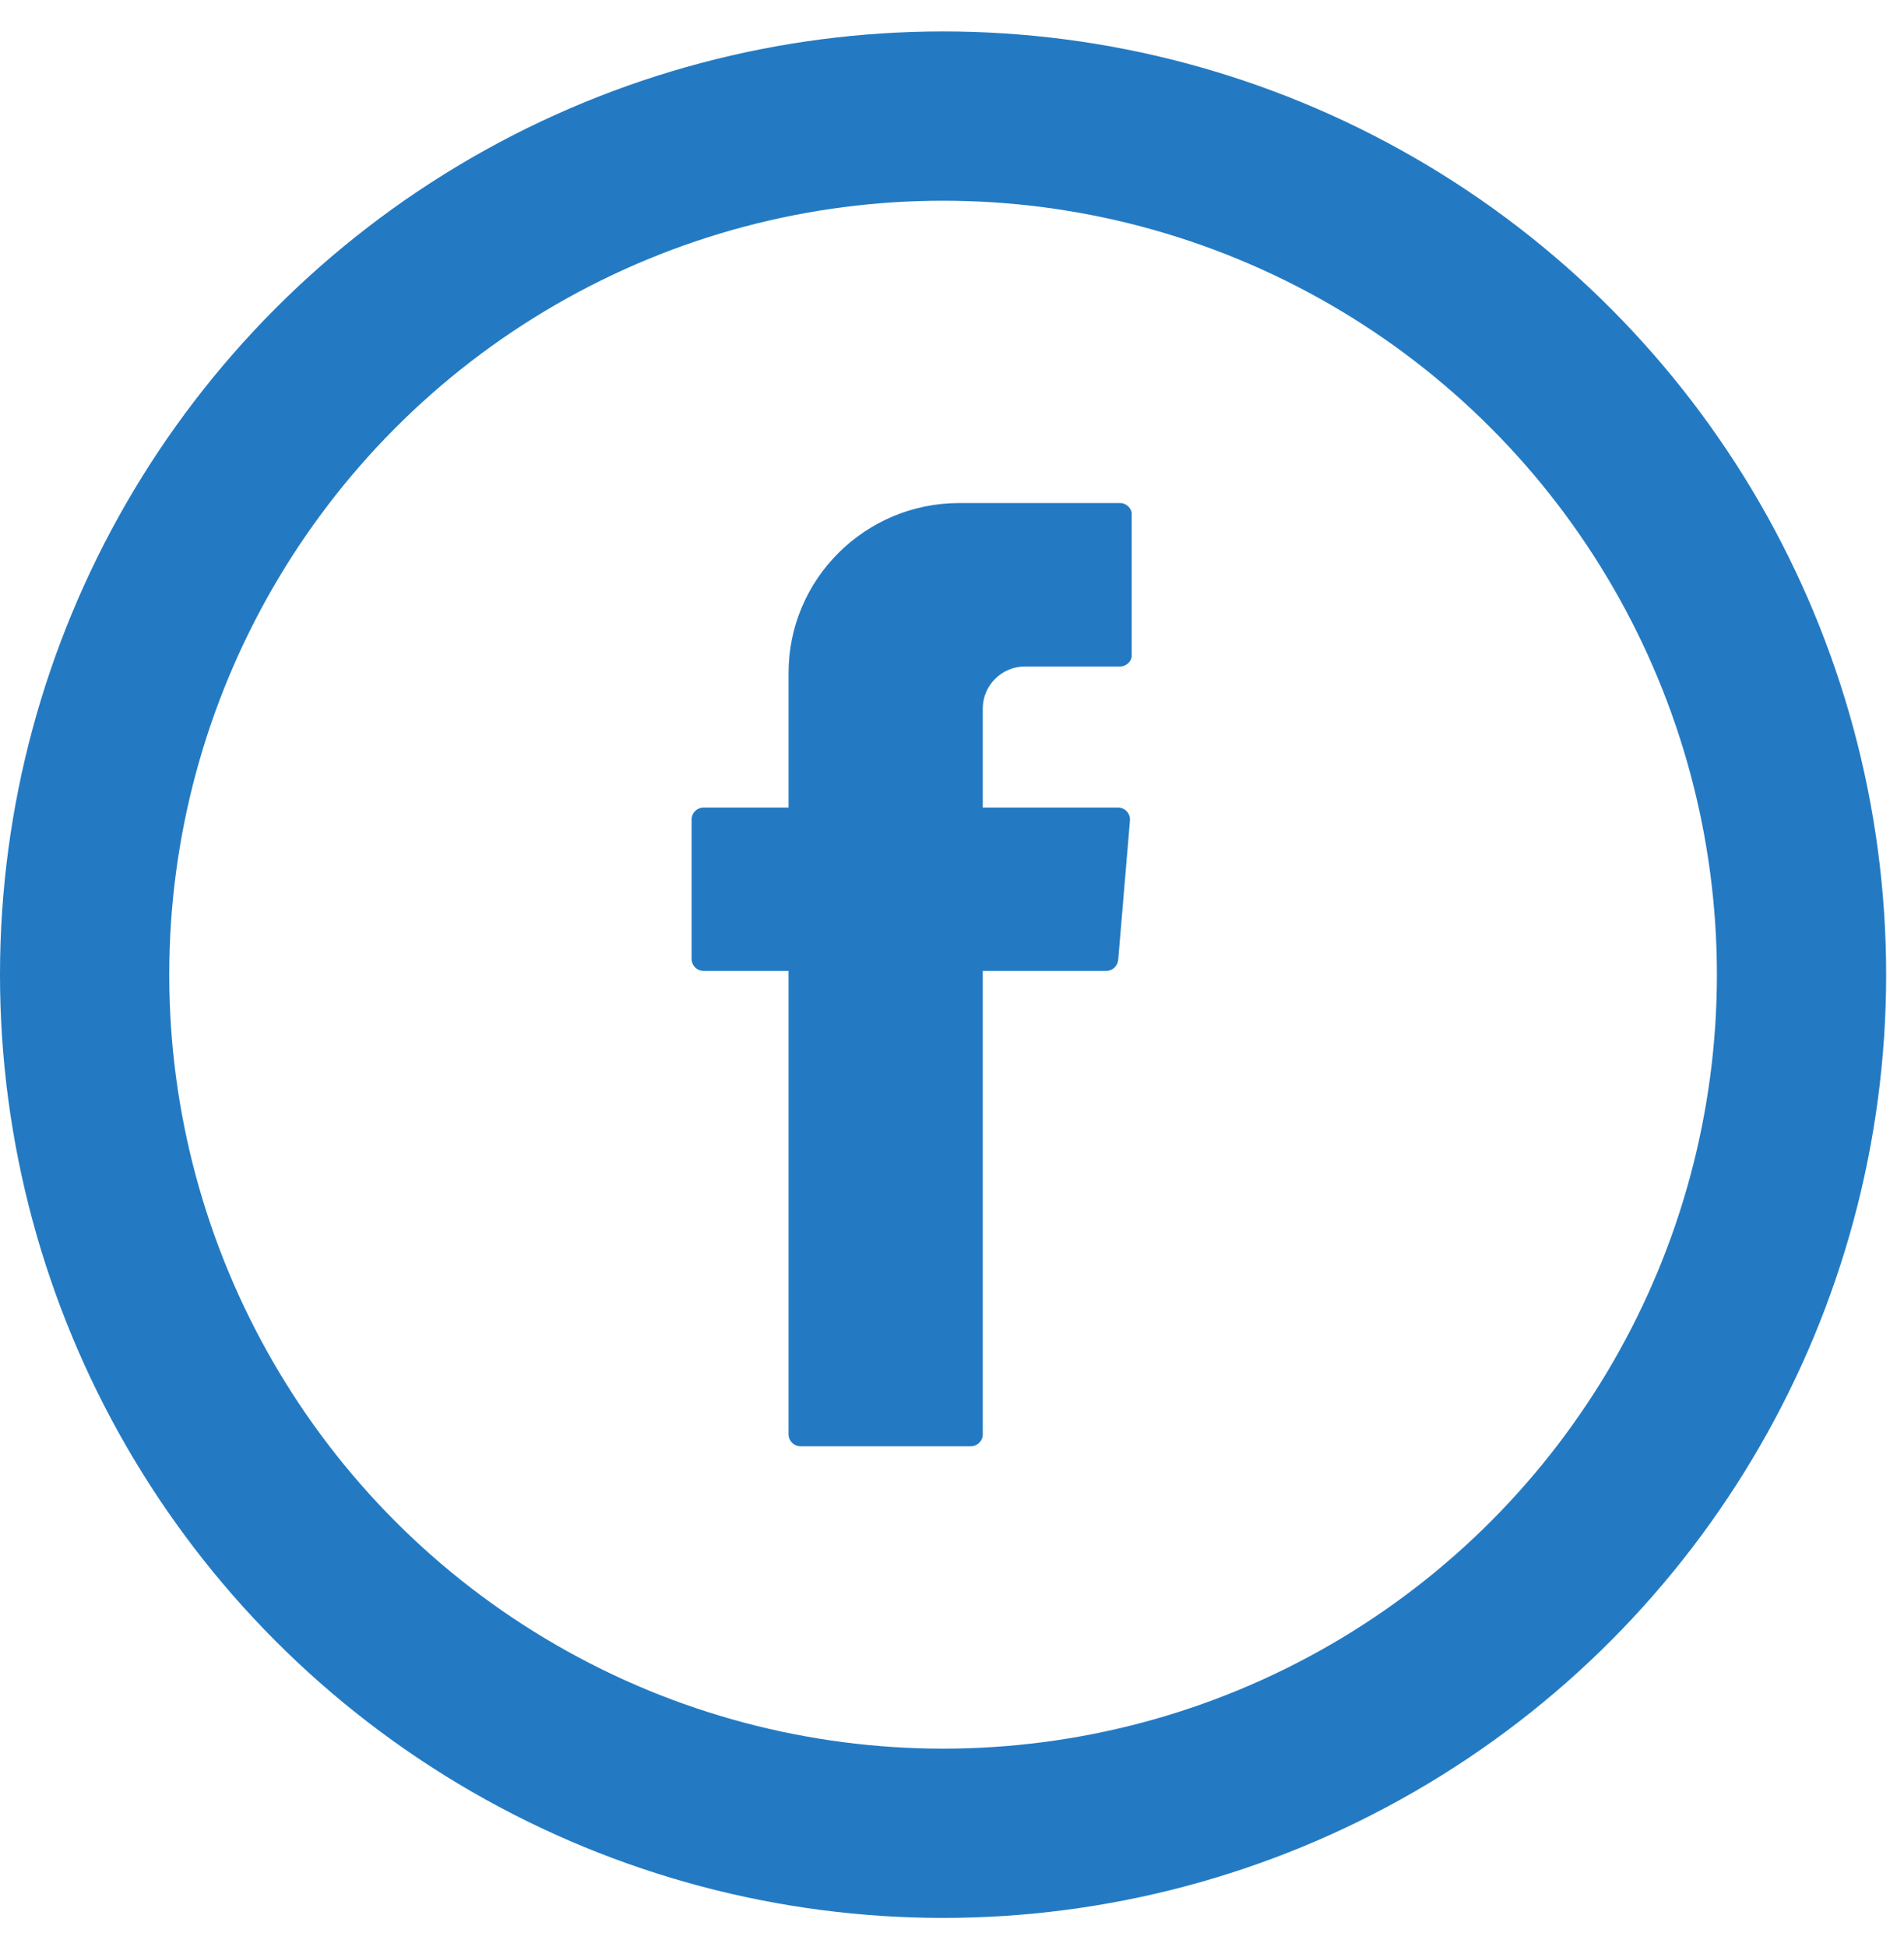
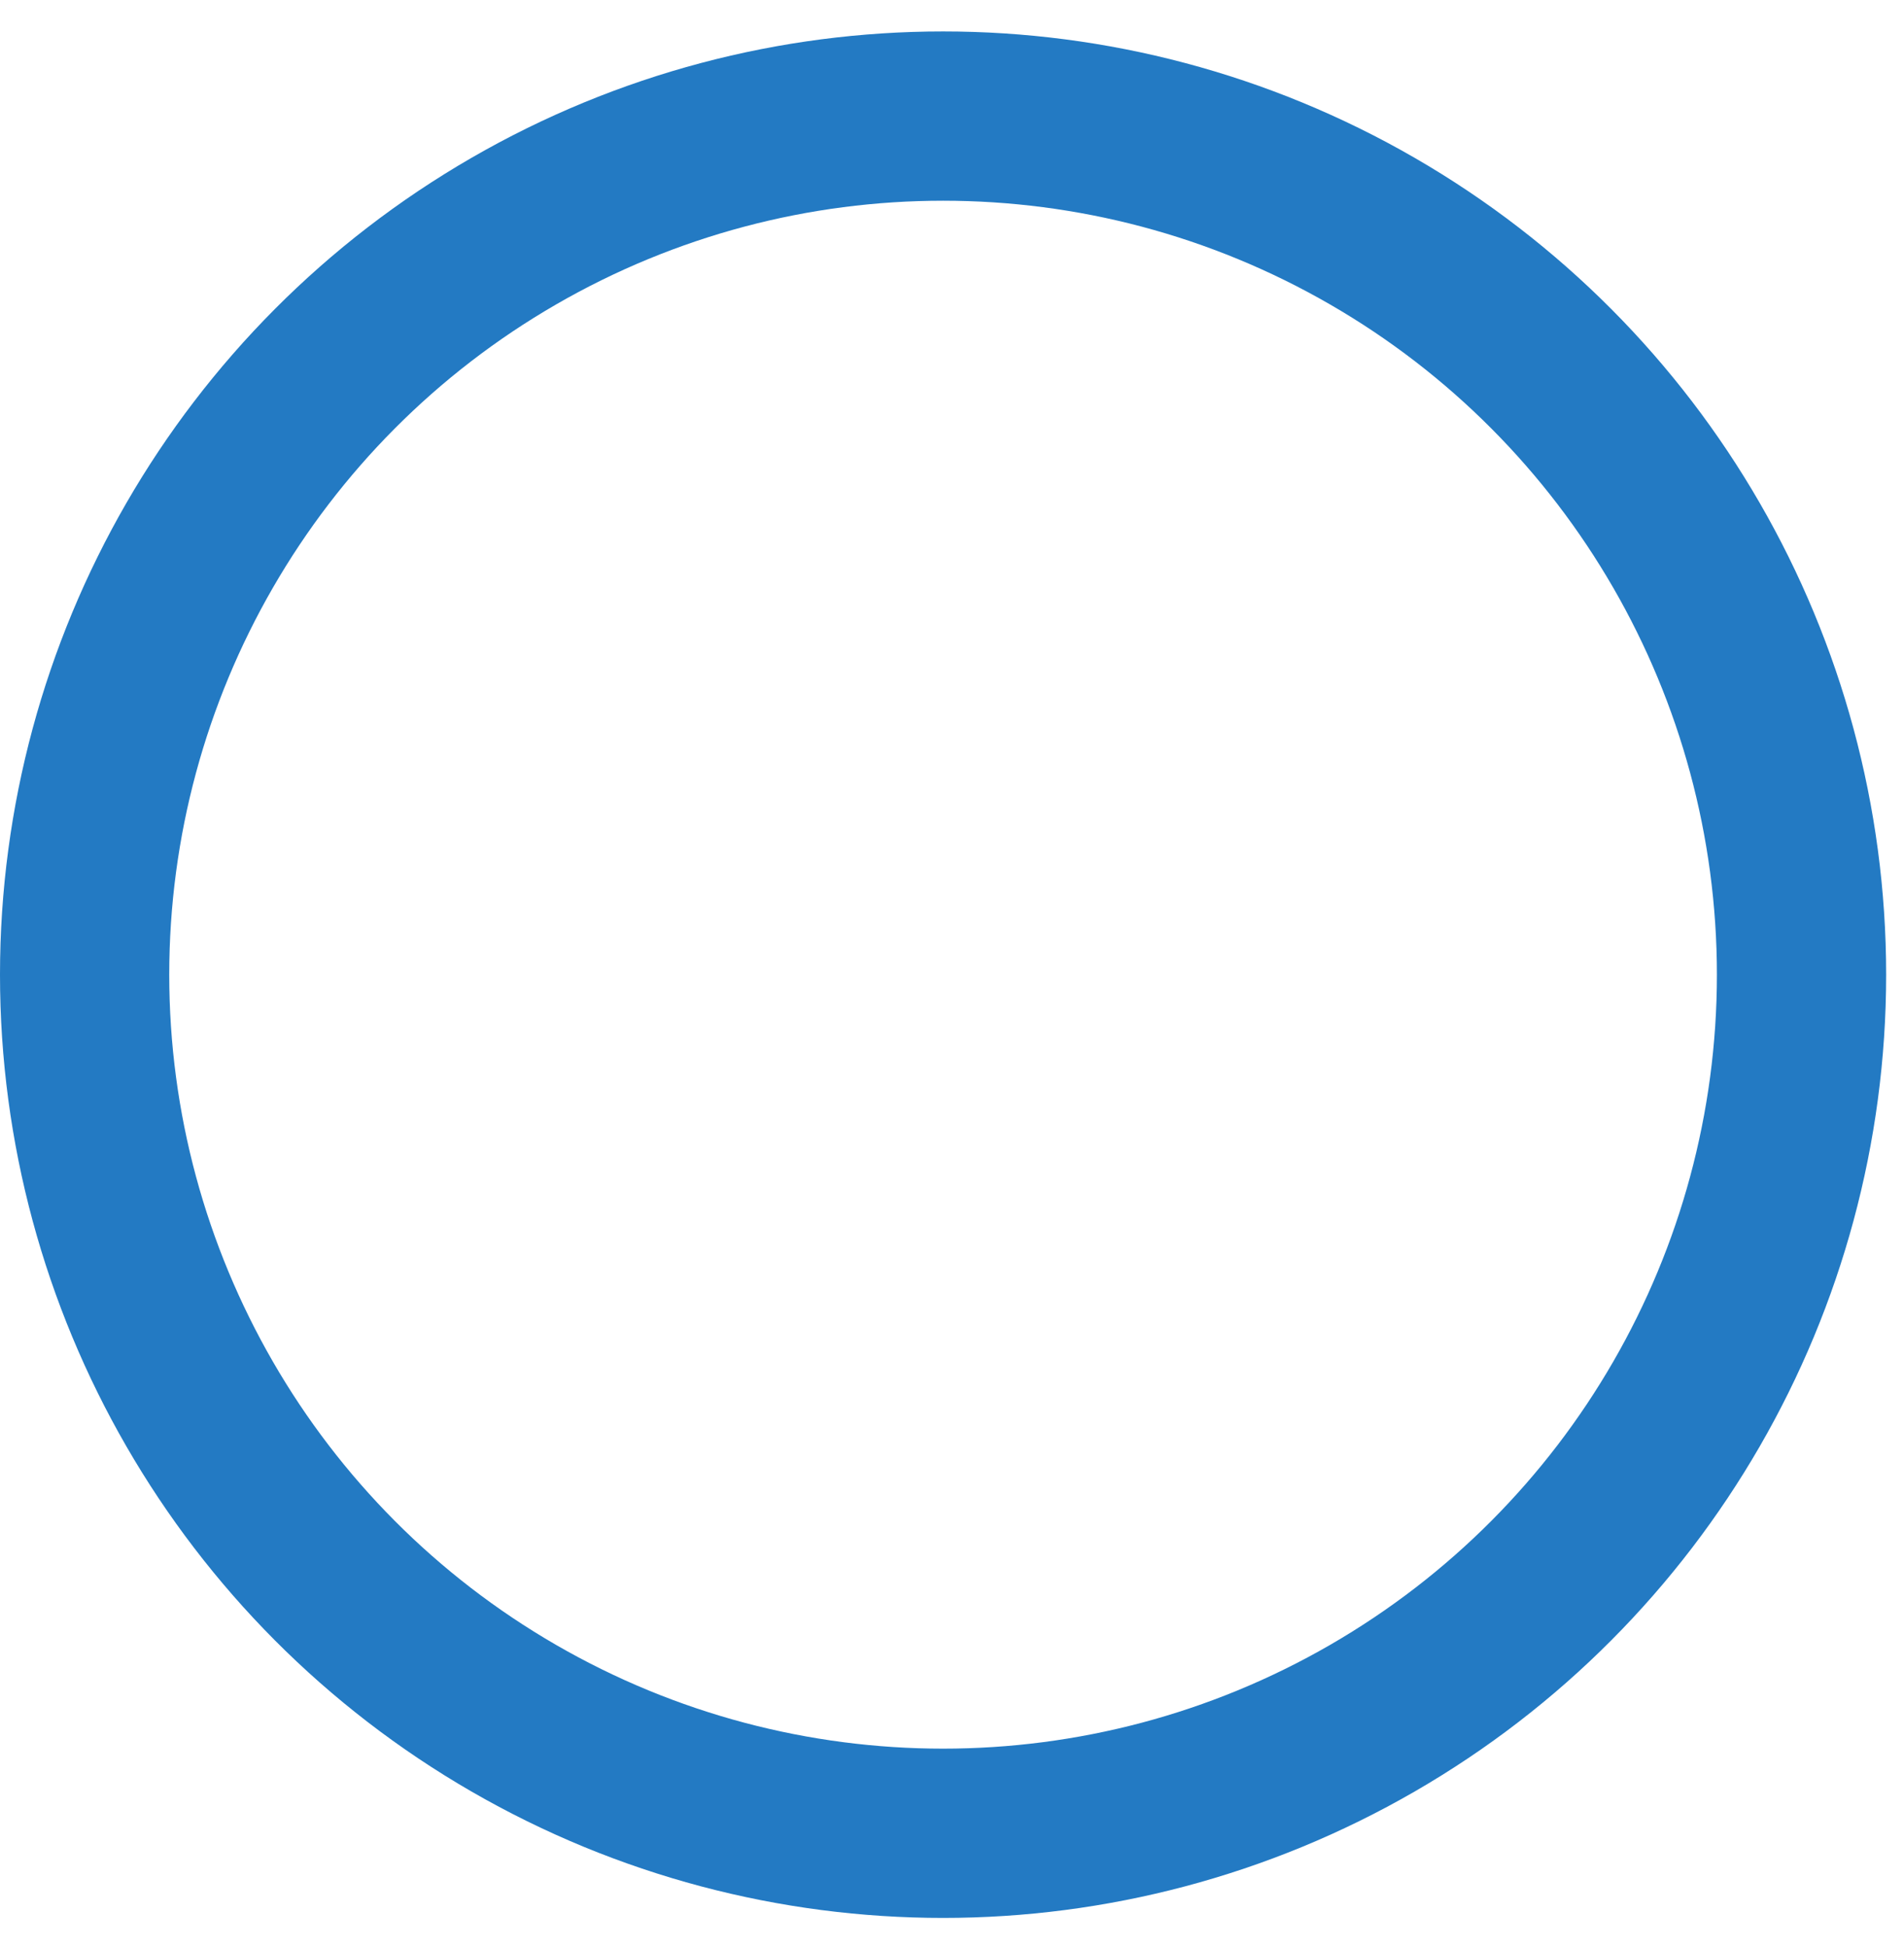
<svg xmlns="http://www.w3.org/2000/svg" width="45" height="46" viewBox="0 0 45 46" fill="none">
  <circle cx="22.289" cy="23.032" r="20.289" stroke="#237AC3" stroke-width="4" />
  <g clip-path="url(#clip0_8661_10957)">
-     <path fill-rule="evenodd" clip-rule="evenodd" d="M18.637 23.12V33.894C18.637 34.047 18.762 34.176 18.921 34.176H22.943C23.097 34.176 23.227 34.053 23.227 33.894V22.944H26.145C26.292 22.944 26.41 22.832 26.428 22.685L26.706 19.388C26.718 19.223 26.588 19.082 26.422 19.082H23.227V16.742C23.227 16.196 23.676 15.749 24.225 15.749H26.47C26.623 15.749 26.753 15.626 26.753 15.467V12.17C26.753 12.017 26.629 11.887 26.47 11.887H22.672C20.445 11.887 18.637 13.686 18.637 15.902V19.082H16.629C16.476 19.082 16.346 19.205 16.346 19.364V22.662C16.346 22.814 16.47 22.944 16.629 22.944H18.637V23.12Z" fill="#237AC3" />
+     <path fill-rule="evenodd" clip-rule="evenodd" d="M18.637 23.12V33.894C18.637 34.047 18.762 34.176 18.921 34.176H22.943C23.097 34.176 23.227 34.053 23.227 33.894V22.944H26.145C26.292 22.944 26.41 22.832 26.428 22.685L26.706 19.388C26.718 19.223 26.588 19.082 26.422 19.082H23.227V16.742C23.227 16.196 23.676 15.749 24.225 15.749H26.47C26.623 15.749 26.753 15.626 26.753 15.467V12.17C26.753 12.017 26.629 11.887 26.47 11.887H22.672C20.445 11.887 18.637 13.686 18.637 15.902V19.082H16.629V22.662C16.346 22.814 16.47 22.944 16.629 22.944H18.637V23.12Z" fill="#237AC3" />
  </g>
  <defs>
    <clipPath id="clip0_8661_10957">
-       <rect width="10.401" height="22.289" fill="white" transform="translate(16.346 11.887)" />
-     </clipPath>
+       </clipPath>
  </defs>
</svg>